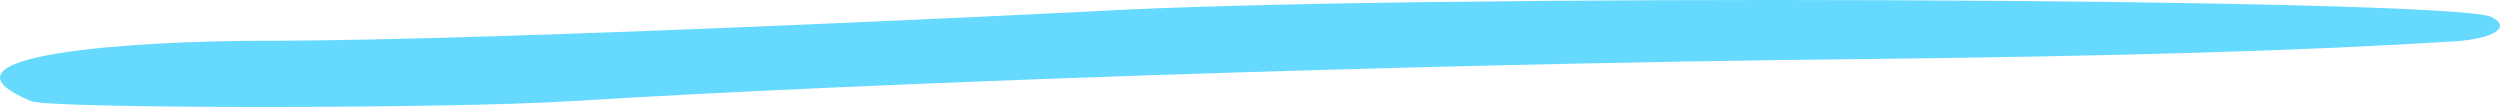
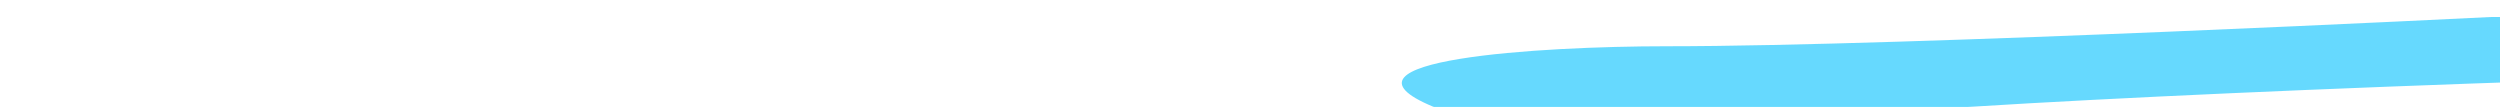
<svg xmlns="http://www.w3.org/2000/svg" width="187" height="8" fill="none">
-   <path fill-rule="evenodd" clip-rule="evenodd" d="M186.364 1.27C183.457-.182 104.293-.483 81.509.859c-.035 0-43.482 2.19-61.716 2.19-9.511 0-25.898 1.014-17.448 4.52 1.369.575 31.269.575 40.334 0 21.52-1.342 62.332-2.794 96.475-3.15 19.876-.219 33.184-.63 44.303-1.315 3.079-.191 4.447-1.067 2.907-1.834z" fill="#66D9FE" />
+   <path fill-rule="evenodd" clip-rule="evenodd" d="M186.364 1.27c-.035 0-43.482 2.19-61.716 2.19-9.511 0-25.898 1.014-17.448 4.52 1.369.575 31.269.575 40.334 0 21.52-1.342 62.332-2.794 96.475-3.15 19.876-.219 33.184-.63 44.303-1.315 3.079-.191 4.447-1.067 2.907-1.834z" fill="#66D9FE" />
</svg>